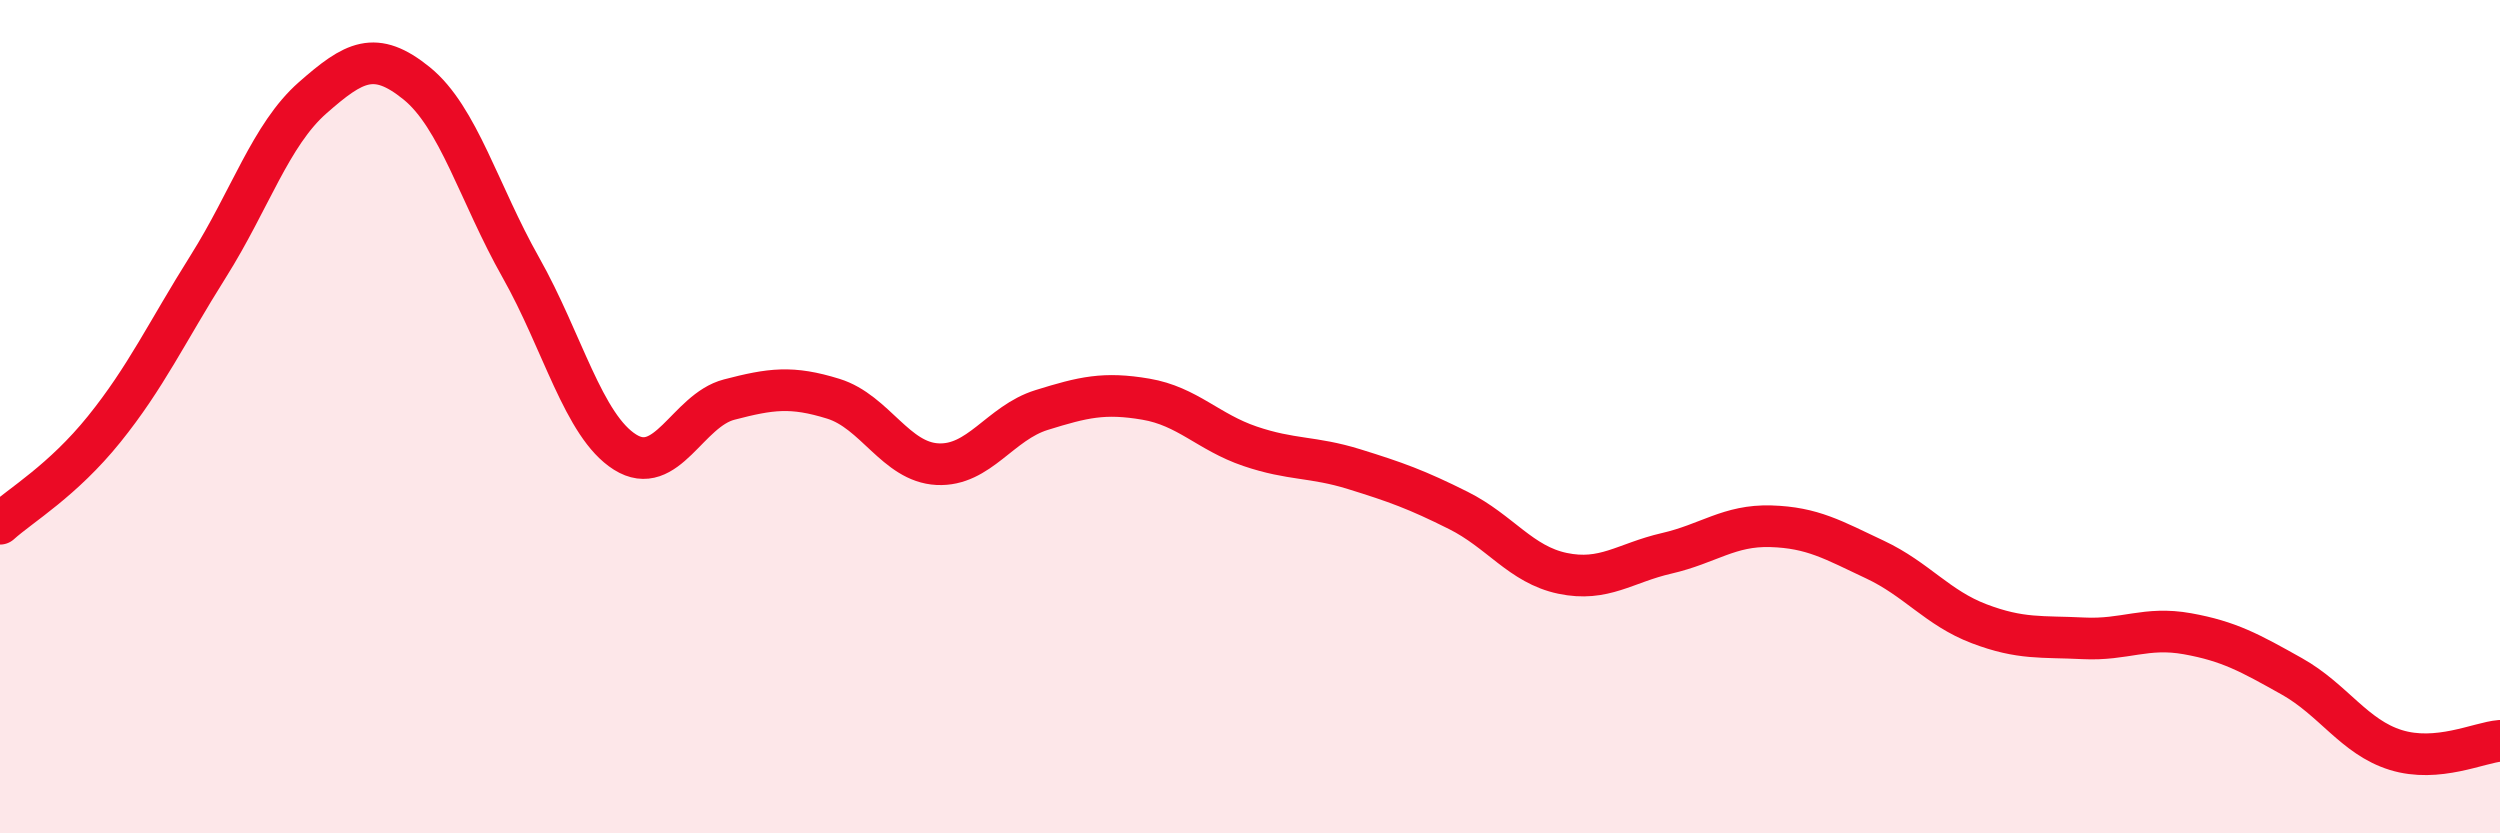
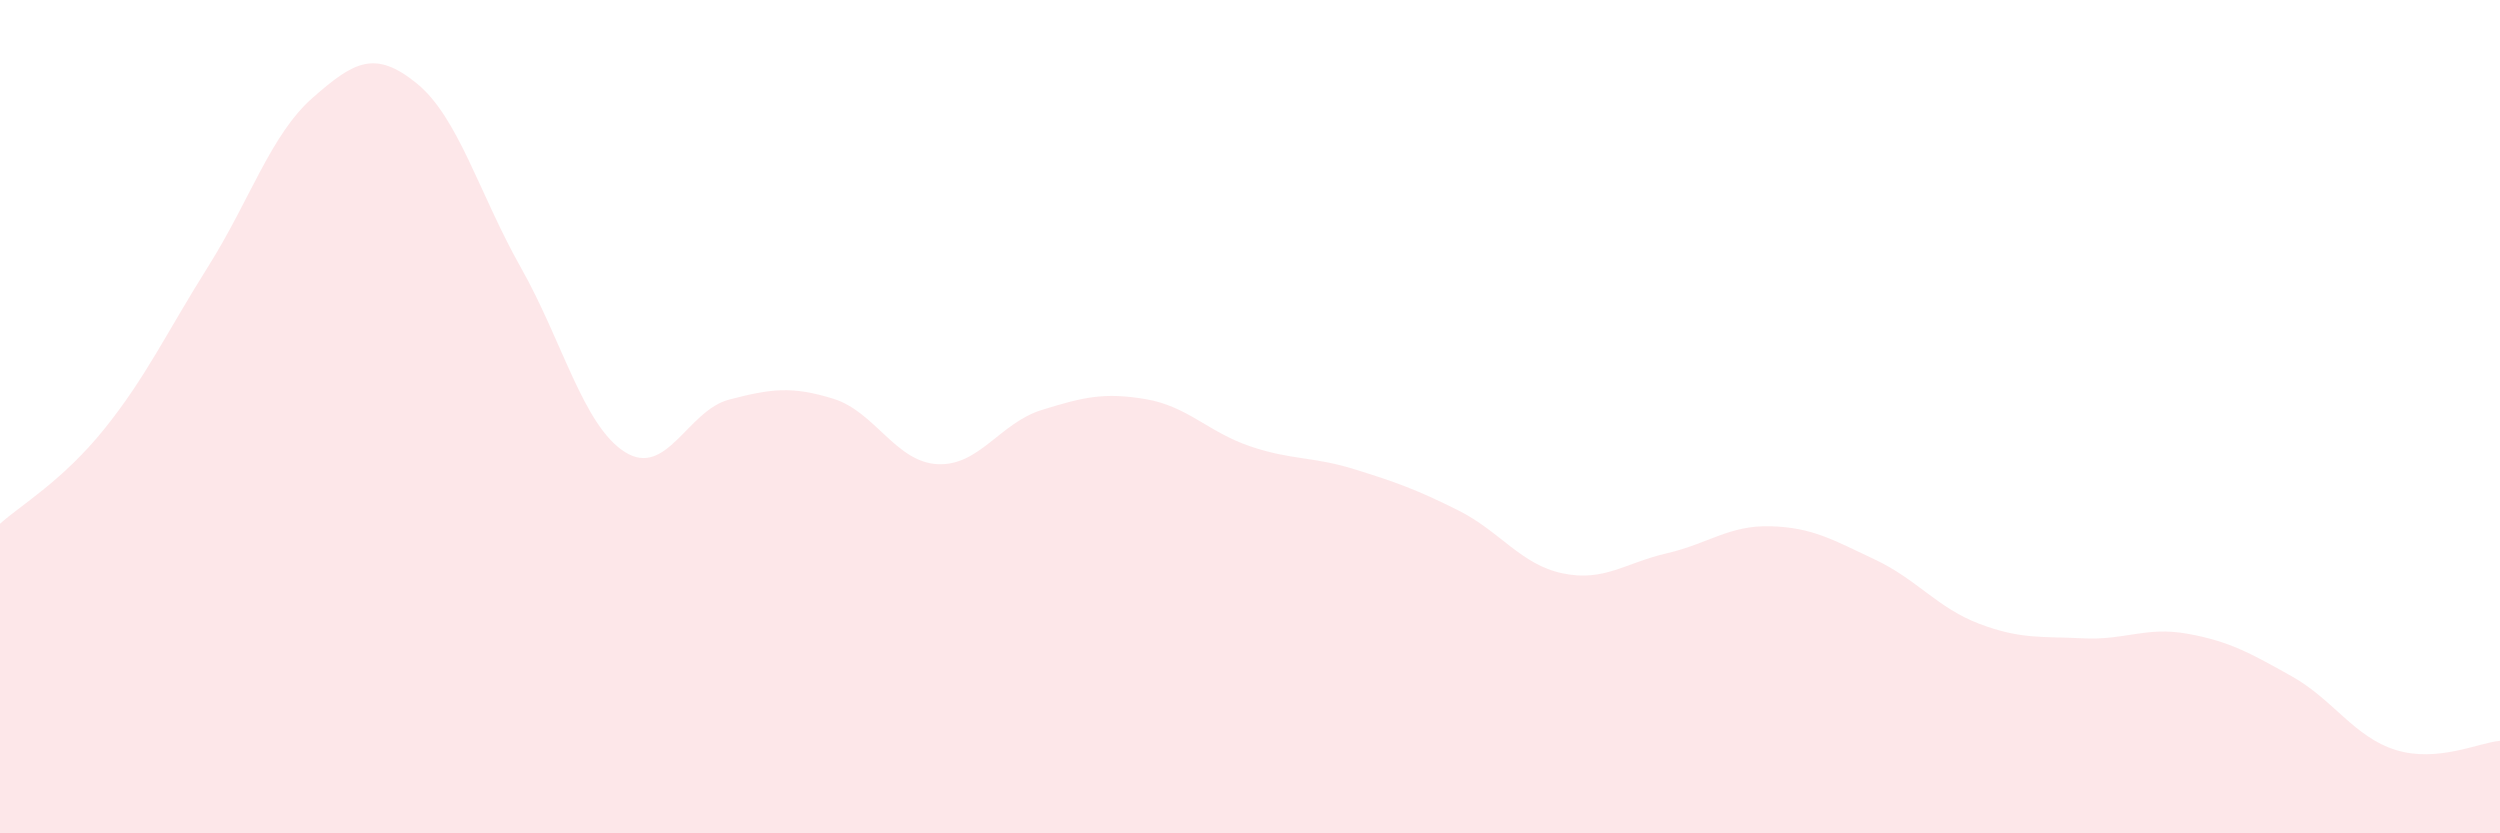
<svg xmlns="http://www.w3.org/2000/svg" width="60" height="20" viewBox="0 0 60 20">
  <path d="M 0,12.57 C 0.5,12.12 1.5,11.54 2.5,10.3 C 3.5,9.06 4,7.98 5,6.39 C 6,4.8 6.5,3.23 7.5,2.35 C 8.5,1.47 9,1.19 10,2 C 11,2.81 11.5,4.65 12.5,6.42 C 13.5,8.19 14,10.22 15,10.85 C 16,11.48 16.5,9.85 17.5,9.59 C 18.5,9.33 19,9.26 20,9.57 C 21,9.88 21.5,11.09 22.5,11.14 C 23.5,11.19 24,10.15 25,9.84 C 26,9.53 26.5,9.41 27.5,9.58 C 28.5,9.75 29,10.37 30,10.71 C 31,11.05 31.5,10.95 32.5,11.26 C 33.5,11.57 34,11.75 35,12.25 C 36,12.75 36.5,13.55 37.5,13.76 C 38.5,13.97 39,13.51 40,13.28 C 41,13.05 41.5,12.6 42.5,12.63 C 43.5,12.66 44,12.96 45,13.43 C 46,13.9 46.5,14.59 47.5,14.97 C 48.5,15.35 49,15.27 50,15.32 C 51,15.37 51.5,15.03 52.5,15.21 C 53.5,15.39 54,15.67 55,16.23 C 56,16.79 56.5,17.69 57.5,18 C 58.5,18.31 59.5,17.82 60,17.78L60 20L0 20Z" fill="#EB0A25" opacity="0.1" stroke-linecap="round" stroke-linejoin="round" />
-   <path d="M 0,12.57 C 0.5,12.12 1.5,11.54 2.5,10.3 C 3.5,9.06 4,7.98 5,6.39 C 6,4.8 6.5,3.23 7.5,2.35 C 8.5,1.47 9,1.19 10,2 C 11,2.81 11.5,4.65 12.5,6.42 C 13.5,8.19 14,10.22 15,10.85 C 16,11.48 16.5,9.85 17.5,9.59 C 18.5,9.33 19,9.26 20,9.57 C 21,9.88 21.5,11.09 22.5,11.14 C 23.5,11.19 24,10.15 25,9.84 C 26,9.53 26.5,9.41 27.5,9.58 C 28.5,9.75 29,10.37 30,10.71 C 31,11.05 31.5,10.95 32.5,11.26 C 33.5,11.57 34,11.75 35,12.25 C 36,12.75 36.5,13.55 37.5,13.76 C 38.5,13.97 39,13.51 40,13.28 C 41,13.05 41.5,12.6 42.5,12.63 C 43.5,12.66 44,12.96 45,13.43 C 46,13.9 46.5,14.59 47.5,14.97 C 48.5,15.35 49,15.27 50,15.32 C 51,15.37 51.5,15.03 52.5,15.21 C 53.5,15.39 54,15.67 55,16.23 C 56,16.79 56.5,17.69 57.5,18 C 58.5,18.31 59.5,17.82 60,17.78" stroke="#EB0A25" stroke-width="1" fill="none" stroke-linecap="round" stroke-linejoin="round" />
</svg>